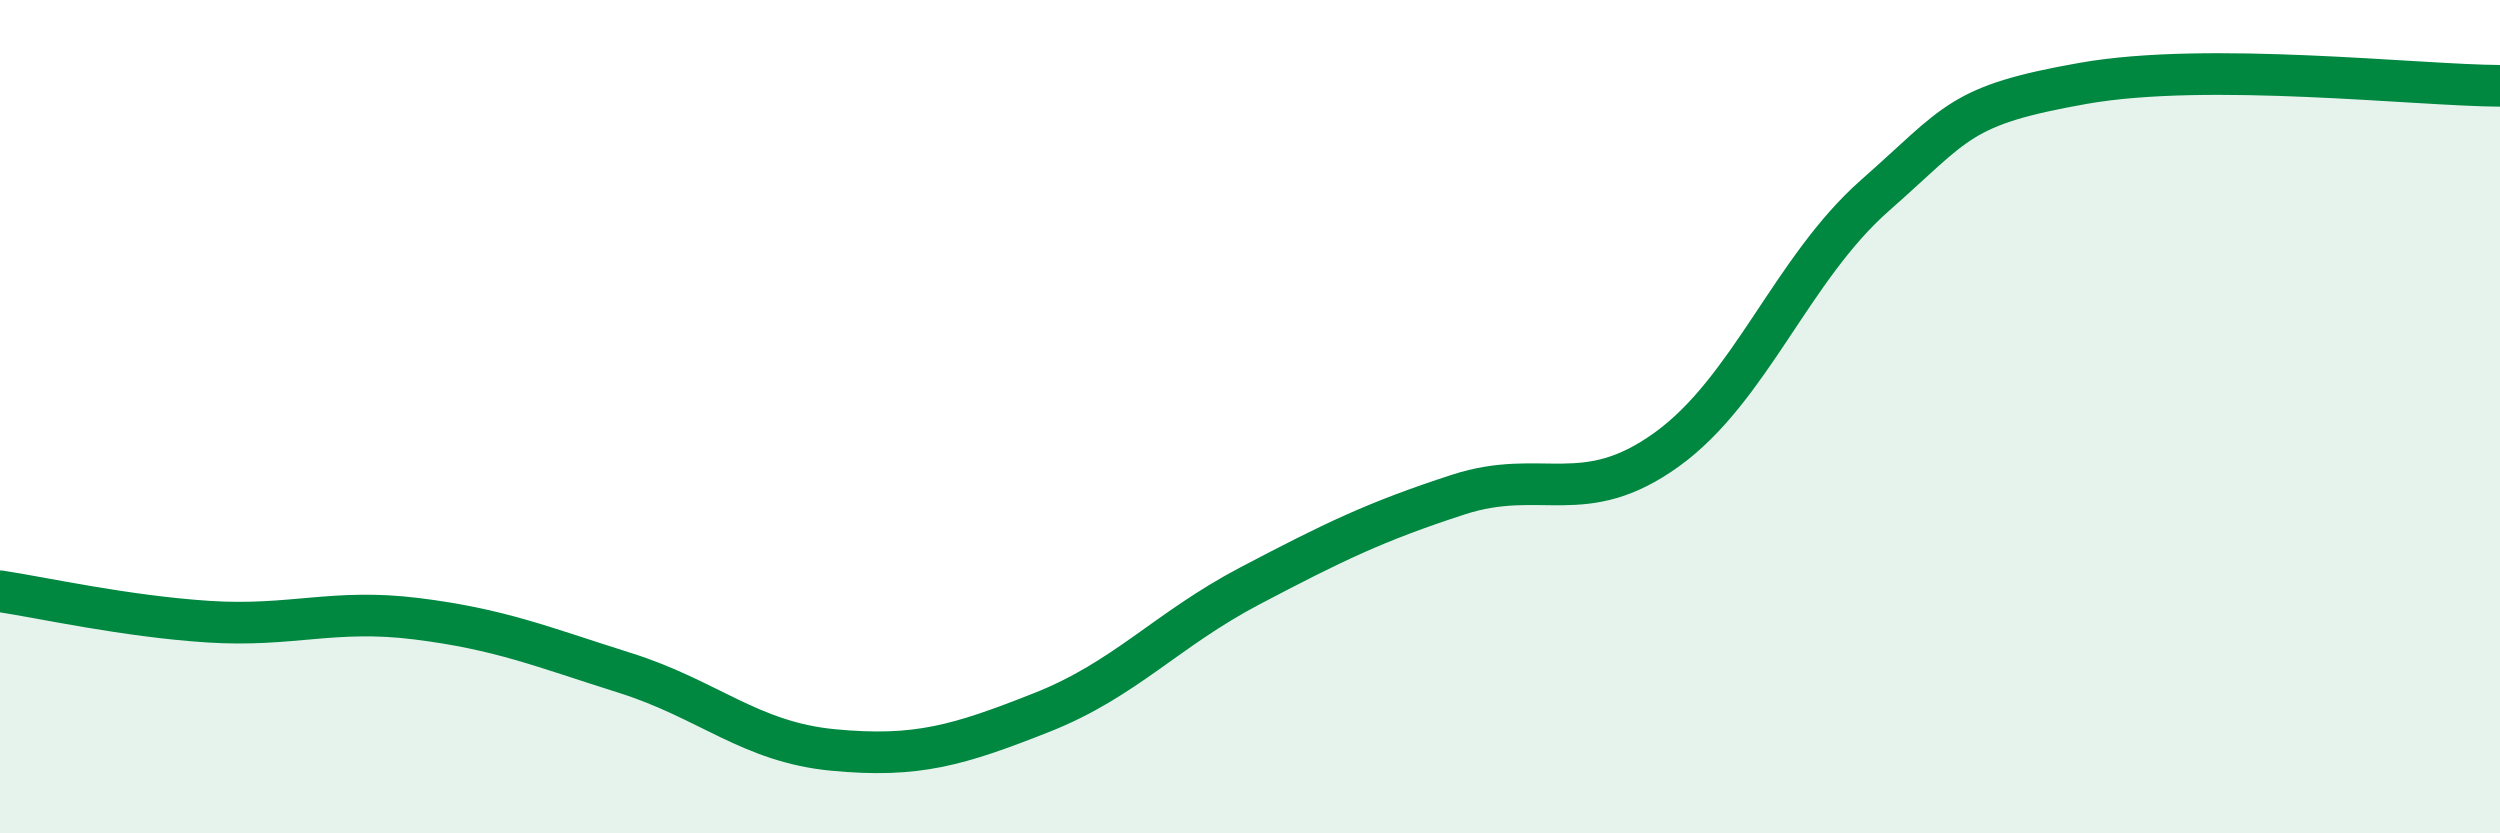
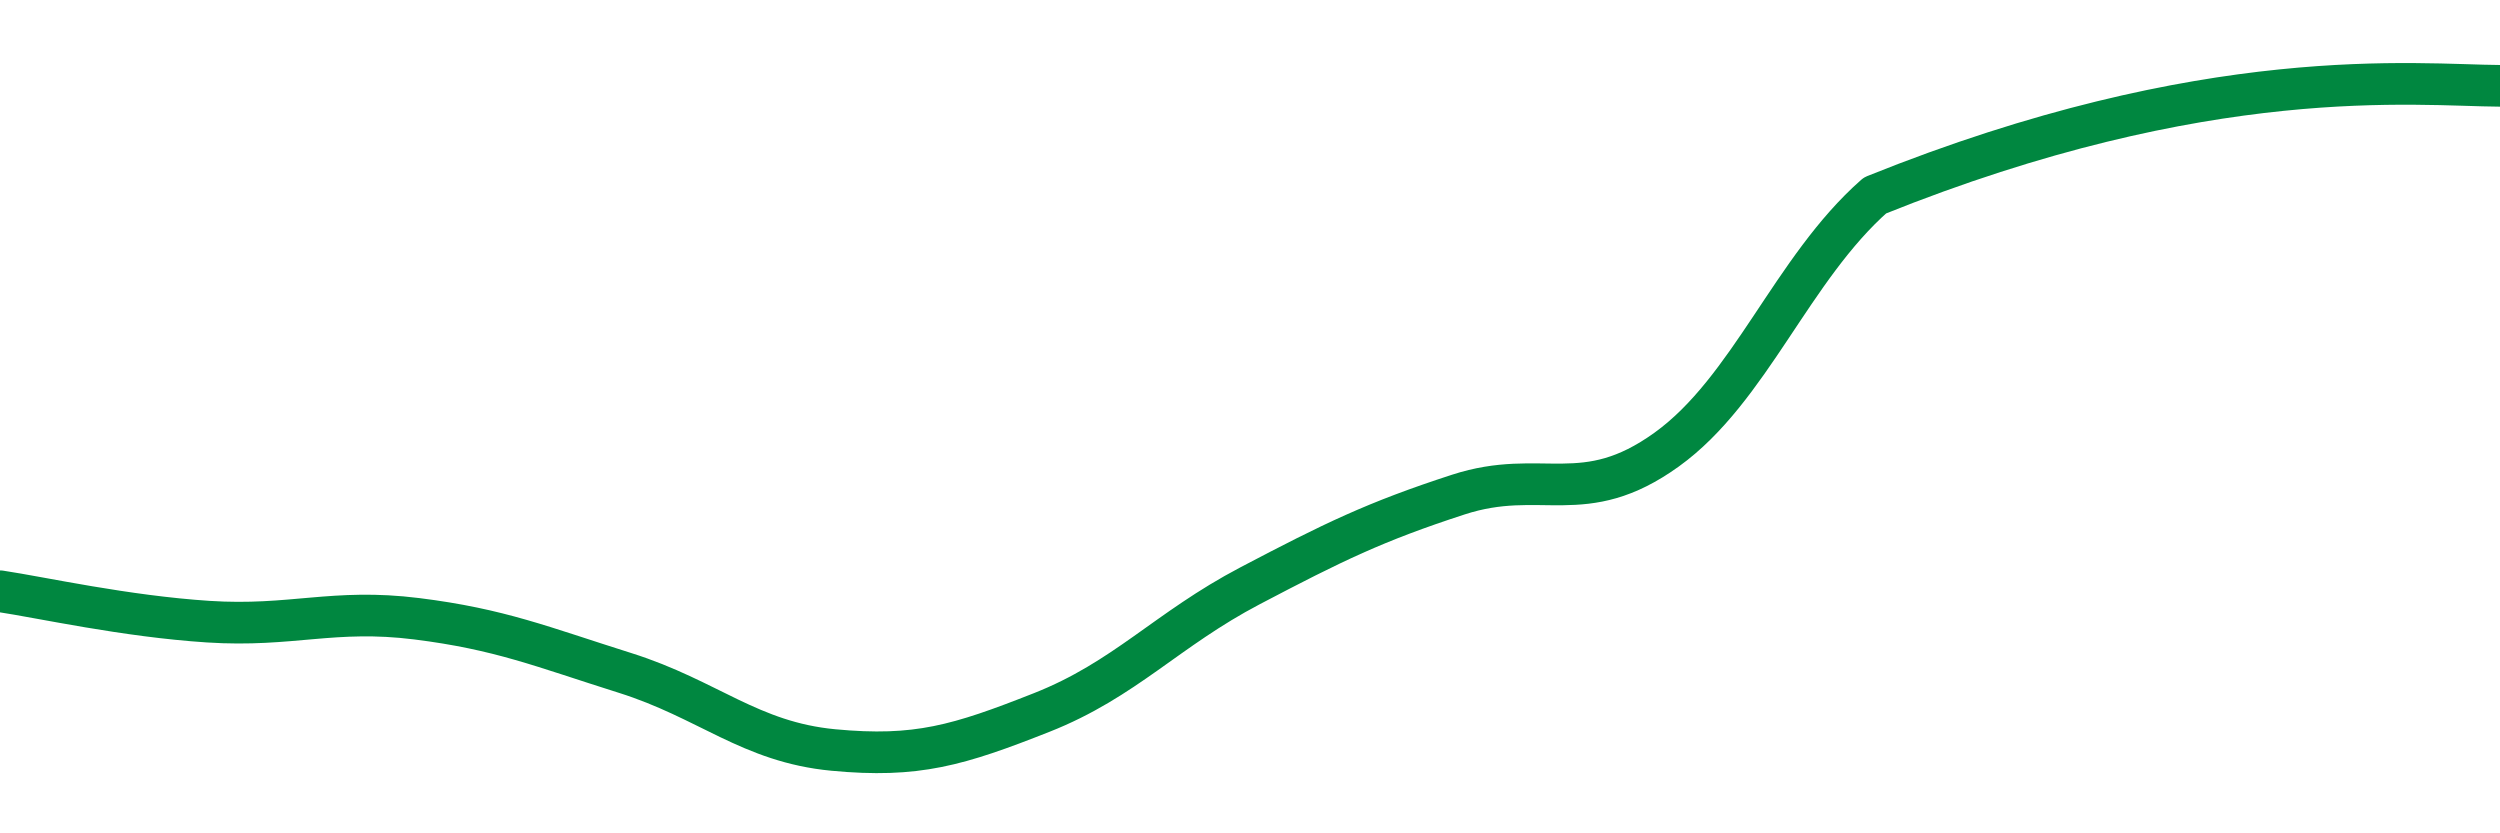
<svg xmlns="http://www.w3.org/2000/svg" width="60" height="20" viewBox="0 0 60 20">
-   <path d="M 0,14.19 C 1,14.34 3,14.79 5,14.92 C 7,15.05 8,14.6 10,14.85 C 12,15.1 13,15.52 15,16.15 C 17,16.78 18,17.81 20,18 C 22,18.19 23,17.89 25,17.1 C 27,16.31 28,15.11 30,14.06 C 32,13.01 33,12.52 35,11.87 C 37,11.22 38,12.23 40,10.79 C 42,9.35 43,6.45 45,4.69 C 47,2.93 47,2.53 50,2 C 53,1.47 58,2.05 60,2.06L60 20L0 20Z" fill="#008740" opacity="0.1" stroke-linecap="round" stroke-linejoin="round" />
-   <path d="M 0,14.19 C 1,14.34 3,14.79 5,14.92 C 7,15.05 8,14.6 10,14.85 C 12,15.1 13,15.52 15,16.15 C 17,16.78 18,17.81 20,18 C 22,18.19 23,17.89 25,17.1 C 27,16.31 28,15.11 30,14.06 C 32,13.01 33,12.52 35,11.87 C 37,11.22 38,12.23 40,10.79 C 42,9.35 43,6.45 45,4.69 C 47,2.93 47,2.53 50,2 C 53,1.47 58,2.05 60,2.06" stroke="#008740" stroke-width="1" fill="none" stroke-linecap="round" stroke-linejoin="round" />
+   <path d="M 0,14.19 C 1,14.34 3,14.79 5,14.92 C 7,15.05 8,14.6 10,14.85 C 12,15.1 13,15.52 15,16.15 C 17,16.78 18,17.81 20,18 C 22,18.19 23,17.89 25,17.1 C 27,16.31 28,15.11 30,14.06 C 32,13.01 33,12.52 35,11.87 C 37,11.22 38,12.23 40,10.79 C 42,9.35 43,6.45 45,4.69 C 53,1.47 58,2.05 60,2.06" stroke="#008740" stroke-width="1" fill="none" stroke-linecap="round" stroke-linejoin="round" />
</svg>